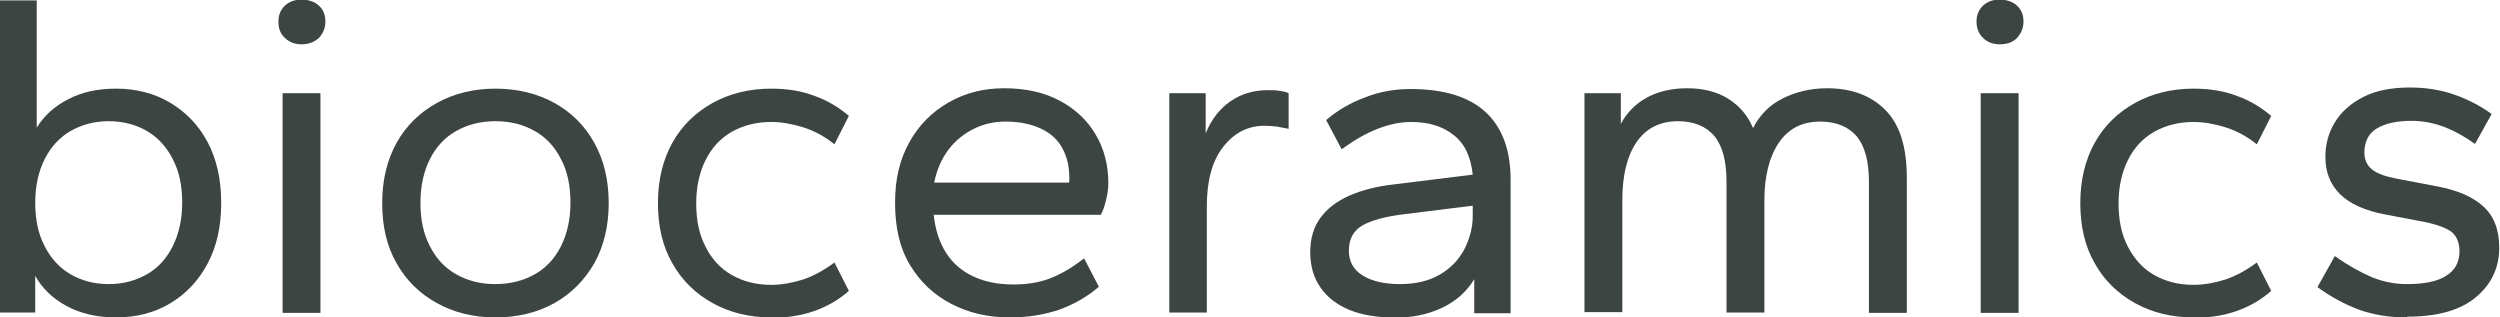
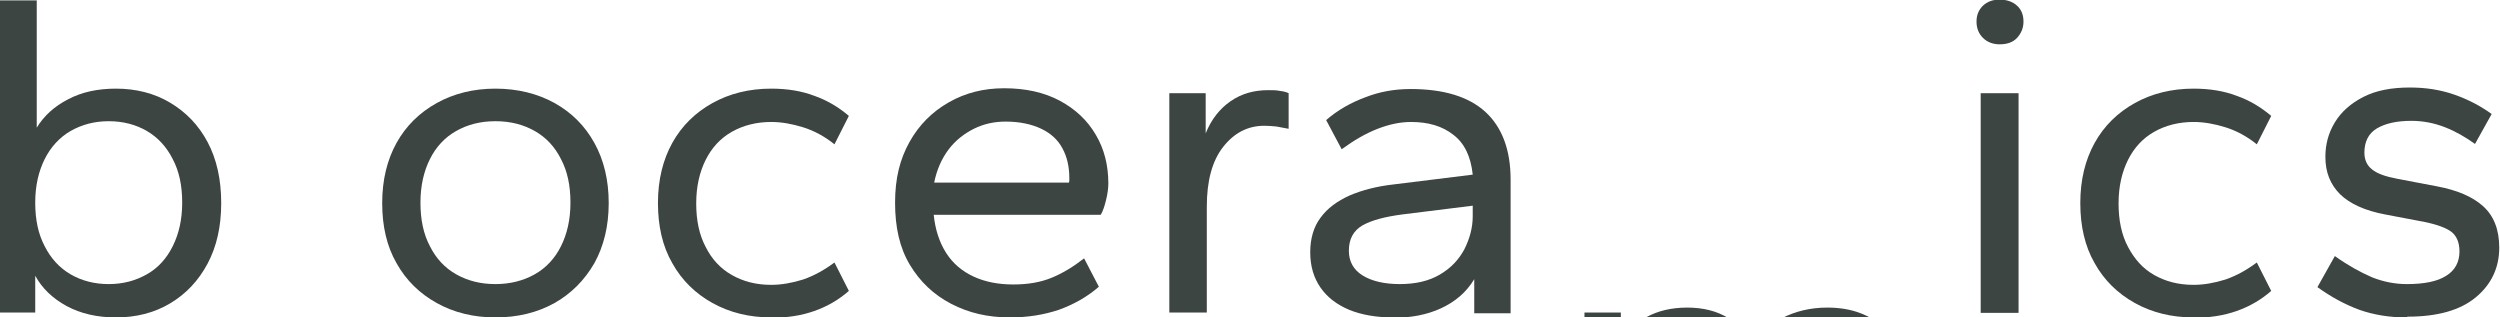
<svg xmlns="http://www.w3.org/2000/svg" id="Layer_1" data-name="Layer 1" viewBox="0 0 66 8.38">
  <defs>
    <style>
      .cls-1 {
        fill: #3d4543;
      }
    </style>
  </defs>
  <path class="cls-1" d="M3.06,8.38c-.49,0-.93-.1-1.3-.3-.37-.2-.65-.47-.83-.8v.97H-.03V.01h1v3.36c.19-.31.46-.56.83-.75.36-.19.78-.28,1.26-.28.53,0,1.01.12,1.43.37.42.25.75.59.99,1.04s.36.99.36,1.61-.12,1.15-.36,1.6c-.24.45-.57.8-.99,1.05-.42.25-.9.37-1.43.37ZM2.87,7.5c.38,0,.71-.09,1.01-.26s.52-.42.68-.74.25-.7.25-1.15-.08-.83-.25-1.15c-.16-.32-.39-.57-.68-.74s-.63-.26-1.01-.26-.71.09-1.01.26c-.29.17-.52.42-.68.74-.16.32-.25.7-.25,1.15s.08.83.25,1.15c.16.32.39.57.68.74.29.17.63.26,1.01.26Z" />
-   <path class="cls-1" d="M7.96,1.17c-.18,0-.33-.06-.44-.17-.12-.11-.17-.25-.17-.43s.06-.31.17-.42c.12-.11.26-.16.44-.16s.34.05.46.16c.12.11.17.25.17.42s-.06.31-.17.43c-.12.11-.27.17-.46.17ZM7.46,8.25V2.46h1v5.8h-1Z" />
  <path class="cls-1" d="M13.08,8.38c-.58,0-1.1-.13-1.55-.38-.45-.25-.81-.6-1.06-1.05-.26-.45-.38-.98-.38-1.59s.13-1.14.38-1.59.61-.8,1.06-1.05c.45-.25.97-.38,1.55-.38s1.11.13,1.56.38c.45.25.8.6,1.05,1.05s.38.98.38,1.59-.13,1.14-.38,1.59c-.26.45-.61.8-1.05,1.05-.45.25-.97.38-1.56.38ZM13.08,7.5c.39,0,.74-.09,1.04-.26.3-.17.53-.42.69-.74s.25-.7.25-1.15-.08-.83-.25-1.15c-.16-.32-.39-.57-.69-.74-.3-.17-.64-.26-1.04-.26s-.74.09-1.04.26-.53.42-.69.74c-.16.32-.25.7-.25,1.15s.08.83.25,1.15c.16.32.39.57.69.74s.64.26,1.04.26Z" />
  <path class="cls-1" d="M20.36,8.38c-.58,0-1.1-.13-1.55-.38-.45-.25-.81-.6-1.06-1.05-.26-.45-.38-.98-.38-1.59s.13-1.14.38-1.59.61-.8,1.06-1.05c.45-.25.97-.38,1.55-.38.42,0,.8.06,1.14.19.34.12.64.3.91.53l-.38.75c-.26-.21-.54-.36-.83-.45-.29-.09-.57-.14-.84-.14-.39,0-.74.09-1.04.26s-.53.42-.69.74c-.16.32-.25.7-.25,1.15s.08.83.25,1.15c.16.32.39.57.69.74s.64.26,1.04.26c.27,0,.55-.05.84-.14.29-.1.56-.25.83-.45l.38.75c-.26.23-.57.41-.91.53-.34.12-.72.18-1.14.18Z" />
  <path class="cls-1" d="M26.66,8.38c-.58,0-1.09-.12-1.55-.36-.46-.24-.82-.58-1.09-1.03s-.39-.99-.39-1.64.13-1.15.38-1.6.6-.8,1.04-1.05c.44-.25.92-.37,1.46-.37.57,0,1.06.11,1.47.33.41.22.73.52.95.9.22.37.33.8.33,1.28,0,.13-.02.28-.06.44-.04.16-.08.29-.14.39h-4.41c.04.39.15.73.33,1.01s.42.48.72.62c.3.14.65.21,1.05.21s.73-.06,1.02-.18.57-.29.85-.51l.39.75c-.31.27-.67.47-1.06.61-.39.13-.82.2-1.28.2ZM24.65,4.82h3.57s.01-.03.01-.05v-.07c0-.3-.06-.56-.18-.78-.12-.23-.31-.4-.56-.52-.25-.12-.57-.19-.94-.19-.3,0-.58.06-.84.19-.26.13-.49.31-.67.55-.18.24-.31.53-.38.88Z" />
  <path class="cls-1" d="M30.87,8.25V2.46h.96v1.06c.15-.37.37-.65.66-.85s.62-.29.99-.29c.12,0,.22,0,.31.02.09.01.17.03.23.06v.94c-.11-.02-.21-.04-.32-.06-.11-.01-.21-.02-.32-.02-.44,0-.8.19-1.09.56s-.43.9-.43,1.57v2.8h-1Z" />
  <path class="cls-1" d="M36.77,8.38c-.44,0-.83-.07-1.15-.2-.33-.14-.58-.33-.76-.59-.18-.26-.27-.57-.27-.93s.09-.67.27-.91c.18-.25.44-.44.77-.59.33-.14.71-.24,1.15-.29l2.1-.26c-.05-.48-.22-.83-.51-1.05-.29-.23-.66-.34-1.12-.34-.28,0-.57.06-.88.18-.31.12-.62.3-.95.54l-.41-.77c.3-.26.65-.46,1.03-.6.38-.15.78-.22,1.2-.22.87,0,1.53.2,1.97.6.44.4.67,1,.67,1.79v3.53h-.96v-.9c-.21.35-.51.6-.88.77-.37.17-.79.25-1.27.25ZM36.95,7.5c.42,0,.77-.08,1.06-.25.29-.17.5-.39.65-.67.14-.28.22-.57.22-.87v-.28l-1.85.23c-.46.06-.81.15-1.06.29-.24.14-.36.36-.36.67,0,.28.12.5.36.65.24.15.57.23.99.23Z" />
-   <path class="cls-1" d="M41.83,8.25V2.46h.96v.81c.16-.3.39-.53.68-.69.29-.16.65-.25,1.07-.25s.79.09,1.09.28c.3.19.51.44.65.77.18-.35.44-.61.78-.78s.73-.27,1.18-.27c.64,0,1.15.19,1.53.57.38.38.57.97.57,1.79v3.57h-1v-3.45c0-.56-.11-.96-.33-1.22-.22-.25-.54-.38-.96-.38-.48,0-.84.19-1.09.56s-.38.88-.38,1.52v2.96h-1v-3.45c0-.56-.11-.96-.33-1.22-.22-.25-.54-.38-.95-.38-.48,0-.85.19-1.1.56-.25.37-.37.88-.37,1.52v2.96h-1Z" />
+   <path class="cls-1" d="M41.83,8.25h.96v.81c.16-.3.39-.53.68-.69.29-.16.65-.25,1.07-.25s.79.09,1.09.28c.3.19.51.44.65.77.18-.35.44-.61.78-.78s.73-.27,1.18-.27c.64,0,1.15.19,1.53.57.38.38.57.97.57,1.79v3.57h-1v-3.45c0-.56-.11-.96-.33-1.22-.22-.25-.54-.38-.96-.38-.48,0-.84.19-1.09.56s-.38.88-.38,1.52v2.96h-1v-3.45c0-.56-.11-.96-.33-1.22-.22-.25-.54-.38-.95-.38-.48,0-.85.19-1.1.56-.25.37-.37.88-.37,1.52v2.96h-1Z" />
  <path class="cls-1" d="M52.79,1.17c-.18,0-.33-.06-.44-.17s-.17-.25-.17-.43.06-.31.17-.42c.12-.11.26-.16.44-.16s.34.05.46.16c.12.11.17.25.17.42s-.06.31-.17.43-.27.17-.46.17ZM52.29,8.25V2.46h1v5.8h-1Z" />
  <path class="cls-1" d="M57.91,8.38c-.58,0-1.1-.13-1.55-.38-.45-.25-.81-.6-1.06-1.05-.26-.45-.38-.98-.38-1.59s.13-1.14.38-1.59c.25-.45.61-.8,1.06-1.05.45-.25.97-.38,1.55-.38.42,0,.8.06,1.14.19.34.12.64.3.91.53l-.38.75c-.26-.21-.54-.36-.83-.45-.29-.09-.57-.14-.84-.14-.39,0-.74.09-1.04.26-.3.17-.53.42-.69.74-.16.32-.25.7-.25,1.15s.08.83.25,1.15.39.57.69.74c.3.17.64.26,1.04.26.27,0,.55-.05.84-.14.29-.1.56-.25.83-.45l.38.75c-.26.23-.57.41-.91.53s-.72.18-1.14.18Z" />
  <path class="cls-1" d="M63.52,8.38c-.44,0-.86-.07-1.23-.2-.38-.14-.75-.34-1.11-.6l.46-.82c.35.25.68.43.98.56.3.12.61.18.92.18.46,0,.81-.07,1.04-.22.23-.14.35-.36.35-.64,0-.23-.07-.4-.2-.51-.14-.11-.38-.2-.72-.27l-1.05-.2c-.53-.1-.92-.28-1.18-.53-.26-.26-.39-.58-.39-.99,0-.33.08-.63.25-.91.17-.28.42-.5.75-.67.33-.17.74-.25,1.23-.25.42,0,.81.06,1.18.19.37.13.69.3.98.51l-.44.79c-.25-.18-.51-.33-.79-.44s-.58-.17-.89-.17c-.39,0-.69.07-.91.2s-.33.35-.33.64c0,.19.07.34.2.44.13.11.35.19.67.25l1.05.2c.53.1.93.27,1.21.52.28.25.43.61.43,1.1,0,.53-.21.97-.62,1.31-.41.34-1.01.51-1.8.51Z" />
</svg>